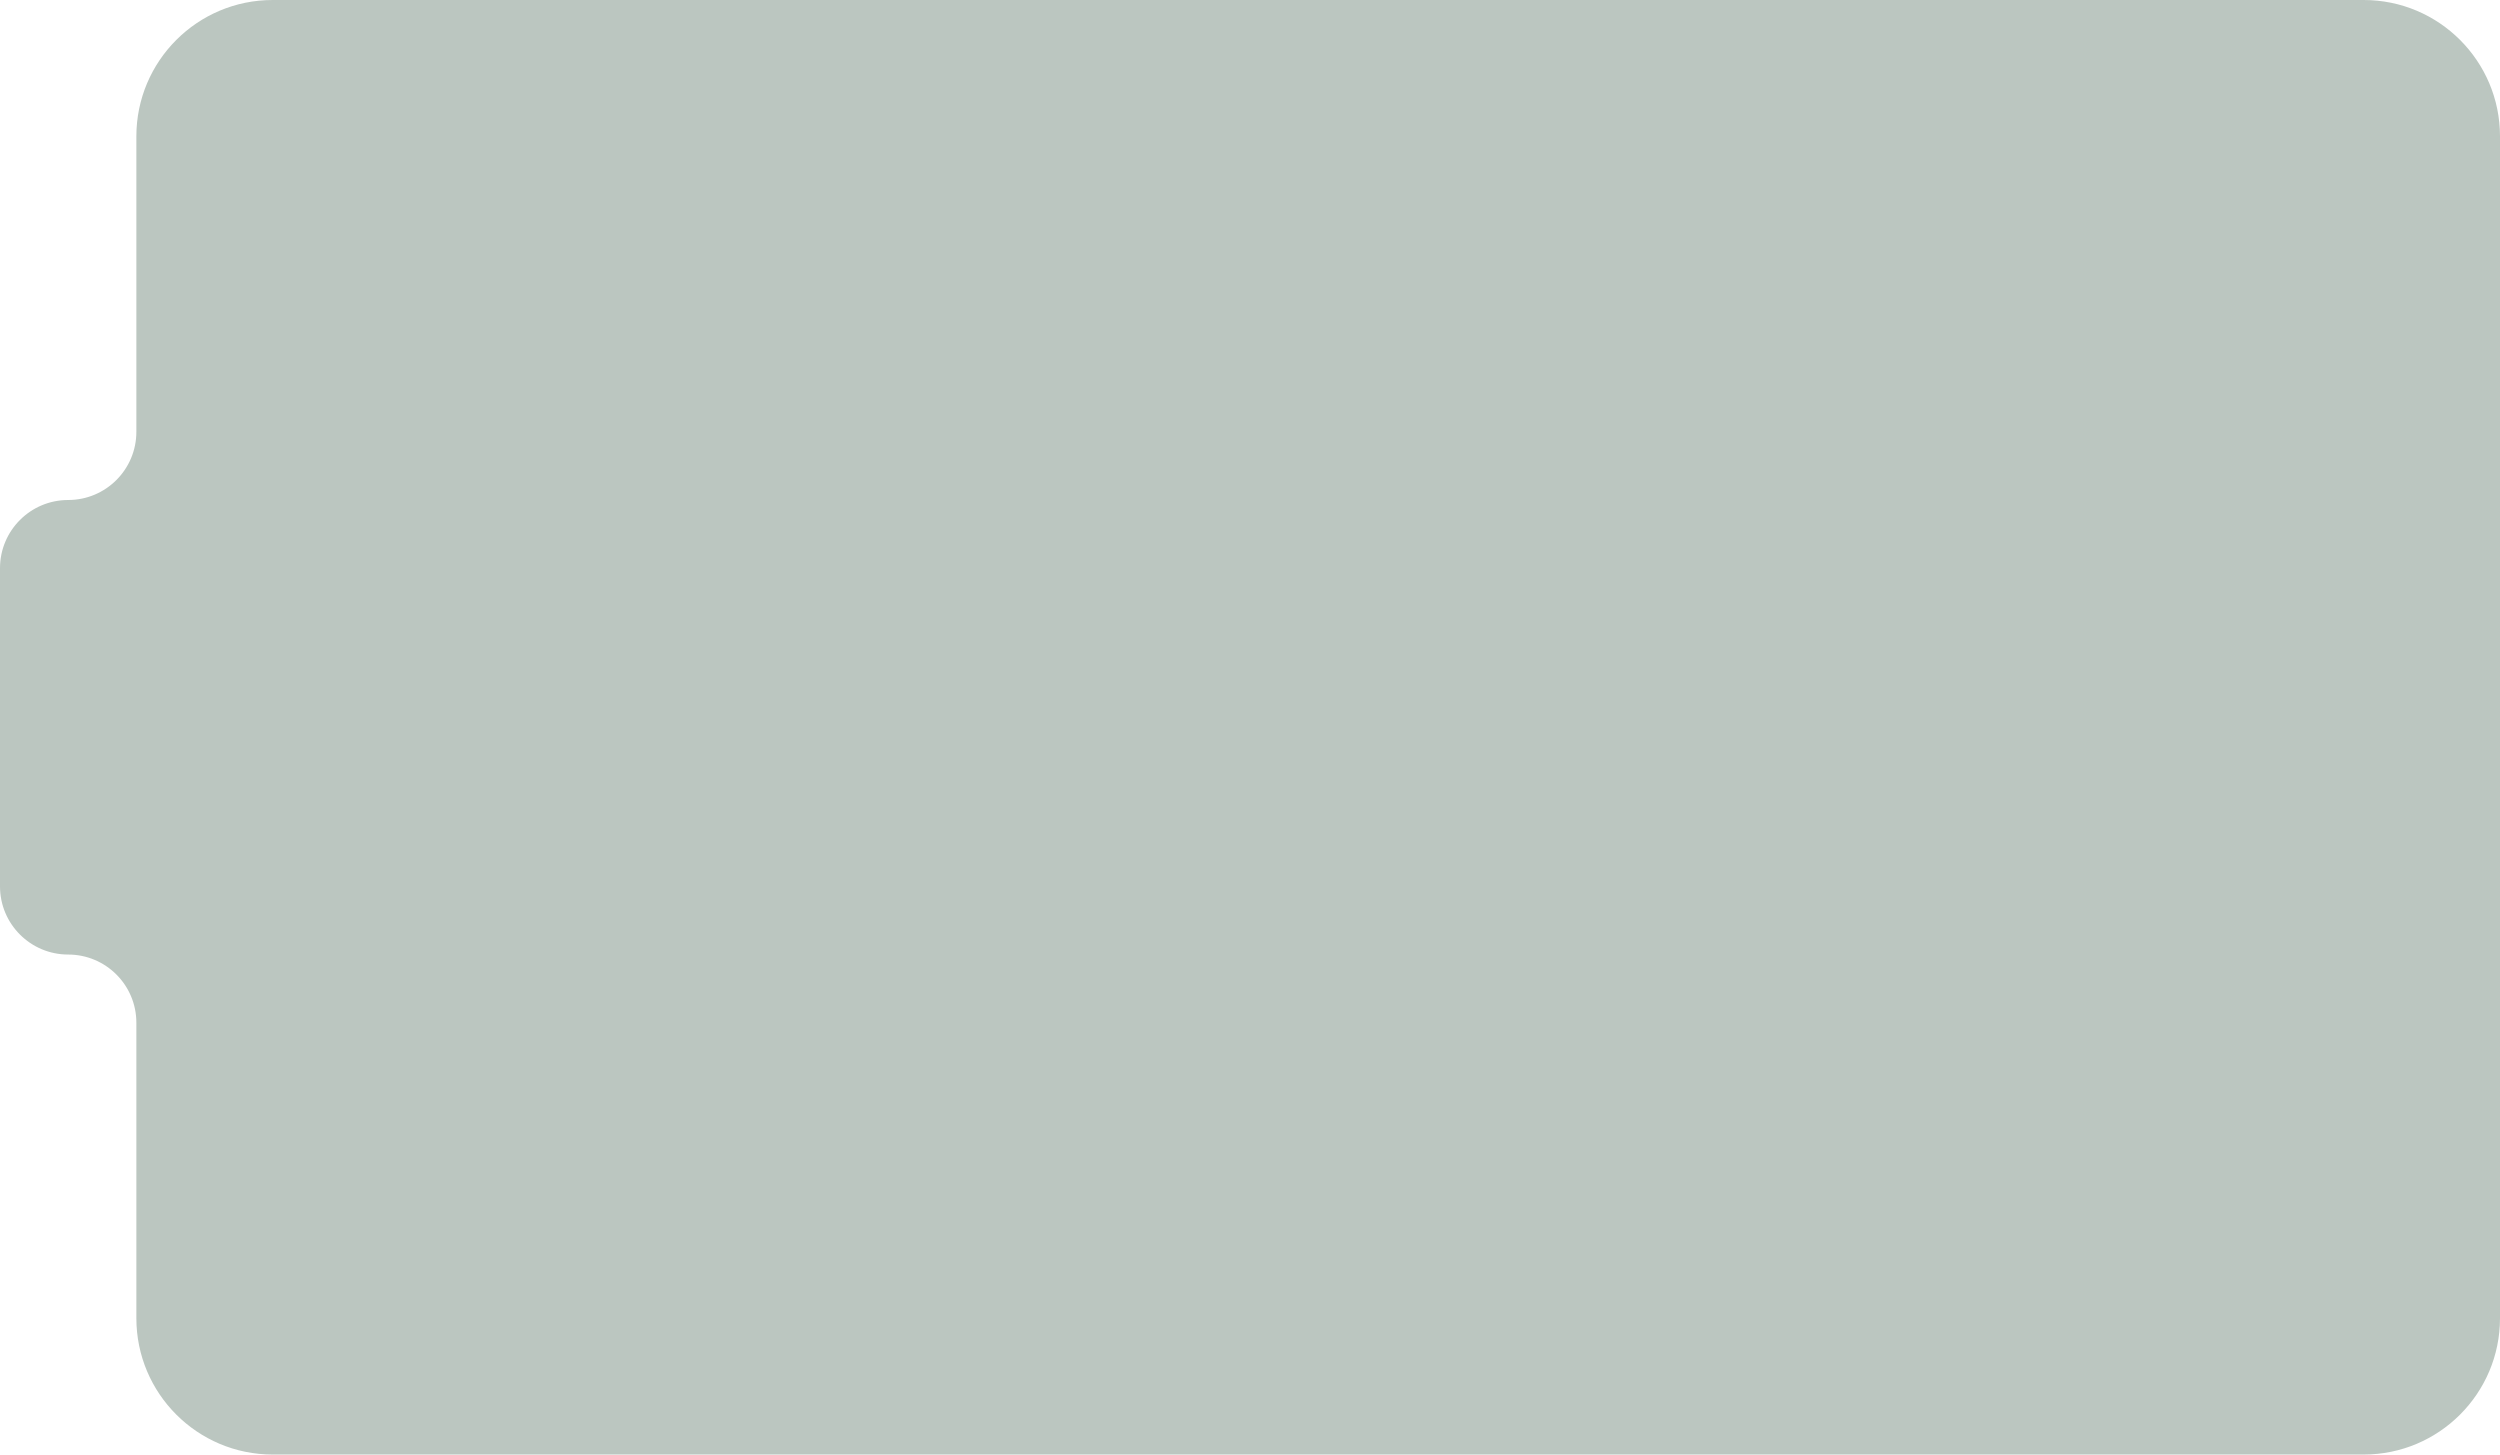
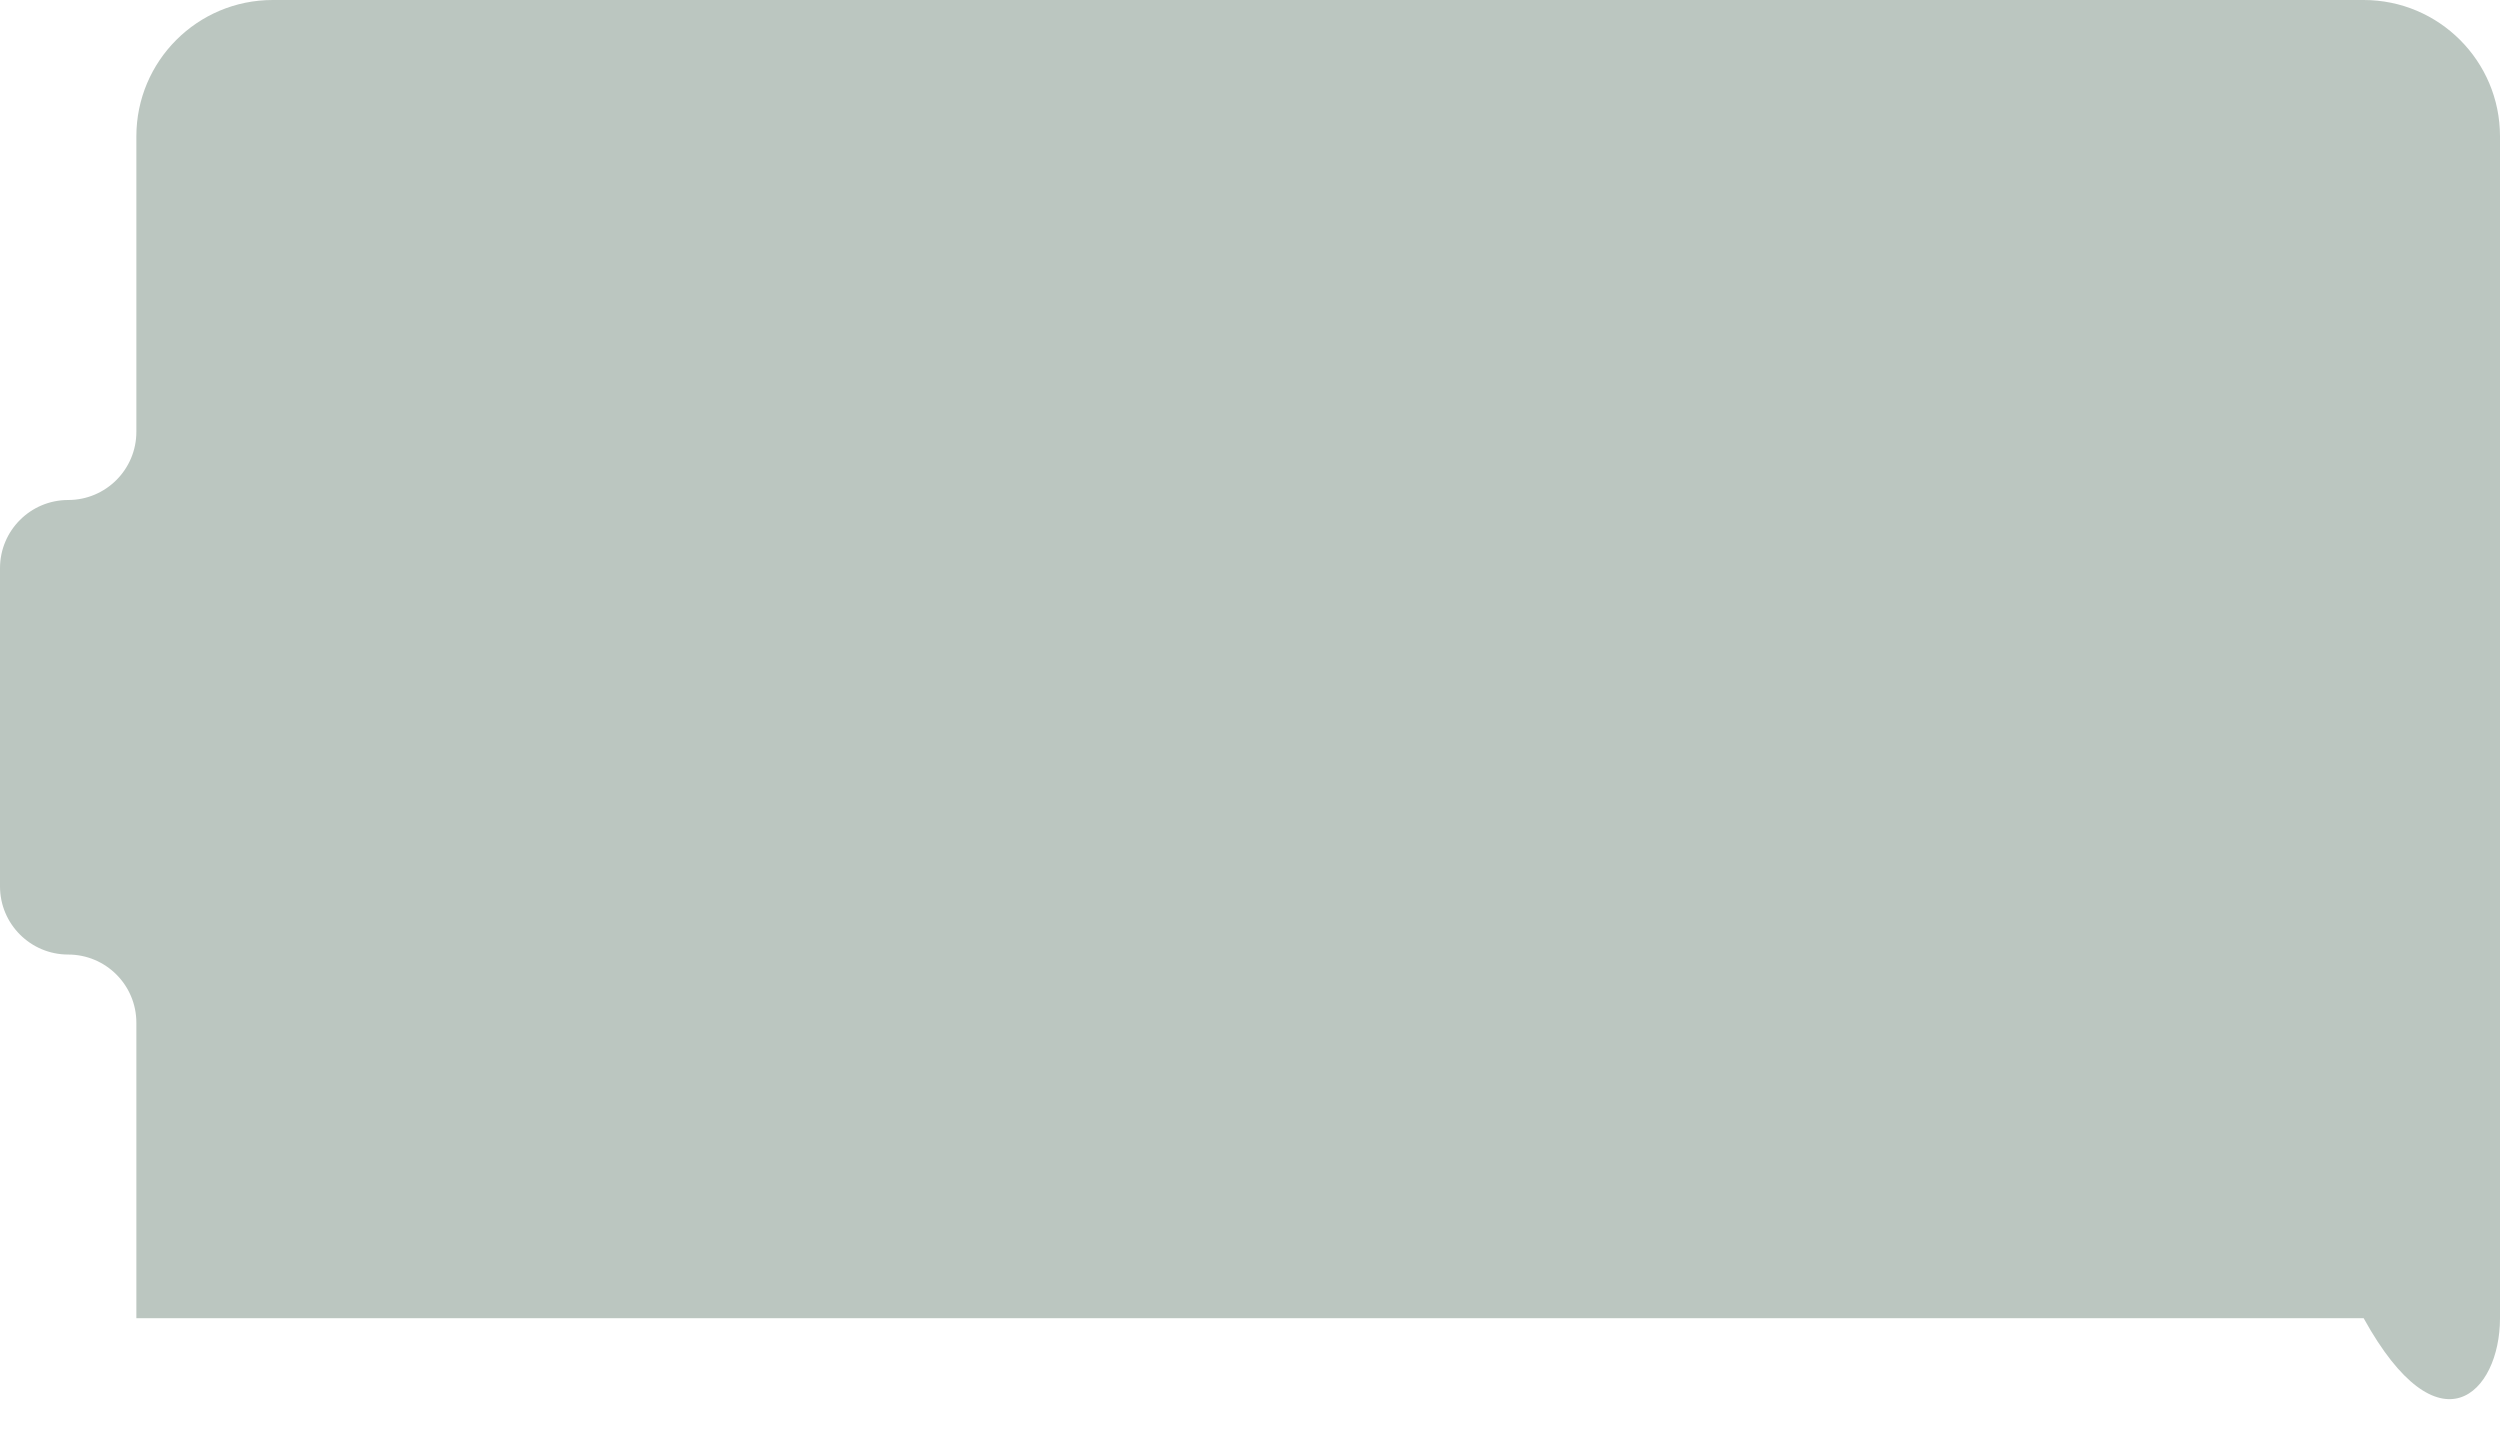
<svg xmlns="http://www.w3.org/2000/svg" width="275" height="160" viewBox="0 0 275 160" fill="none">
-   <path d="M275 15C275 6.716 268.284 0 260 0H30C21.716 0 15 6.716 15 15V47.5C15 51.642 11.642 55 7.5 55C3.358 55 0 58.358 0 62.5V97.5C0 101.642 3.358 105 7.5 105C11.642 105 15 108.358 15 112.5V145C15 153.284 21.716 160 30 160H260C268.284 160 275 153.284 275 145V105V92V65.5V55V15Z" fill="#BBC6C0" />
+   <path d="M275 15C275 6.716 268.284 0 260 0H30C21.716 0 15 6.716 15 15V47.5C15 51.642 11.642 55 7.5 55C3.358 55 0 58.358 0 62.5V97.5C0 101.642 3.358 105 7.5 105C11.642 105 15 108.358 15 112.5V145H260C268.284 160 275 153.284 275 145V105V92V65.5V55V15Z" fill="#BBC6C0" />
</svg>